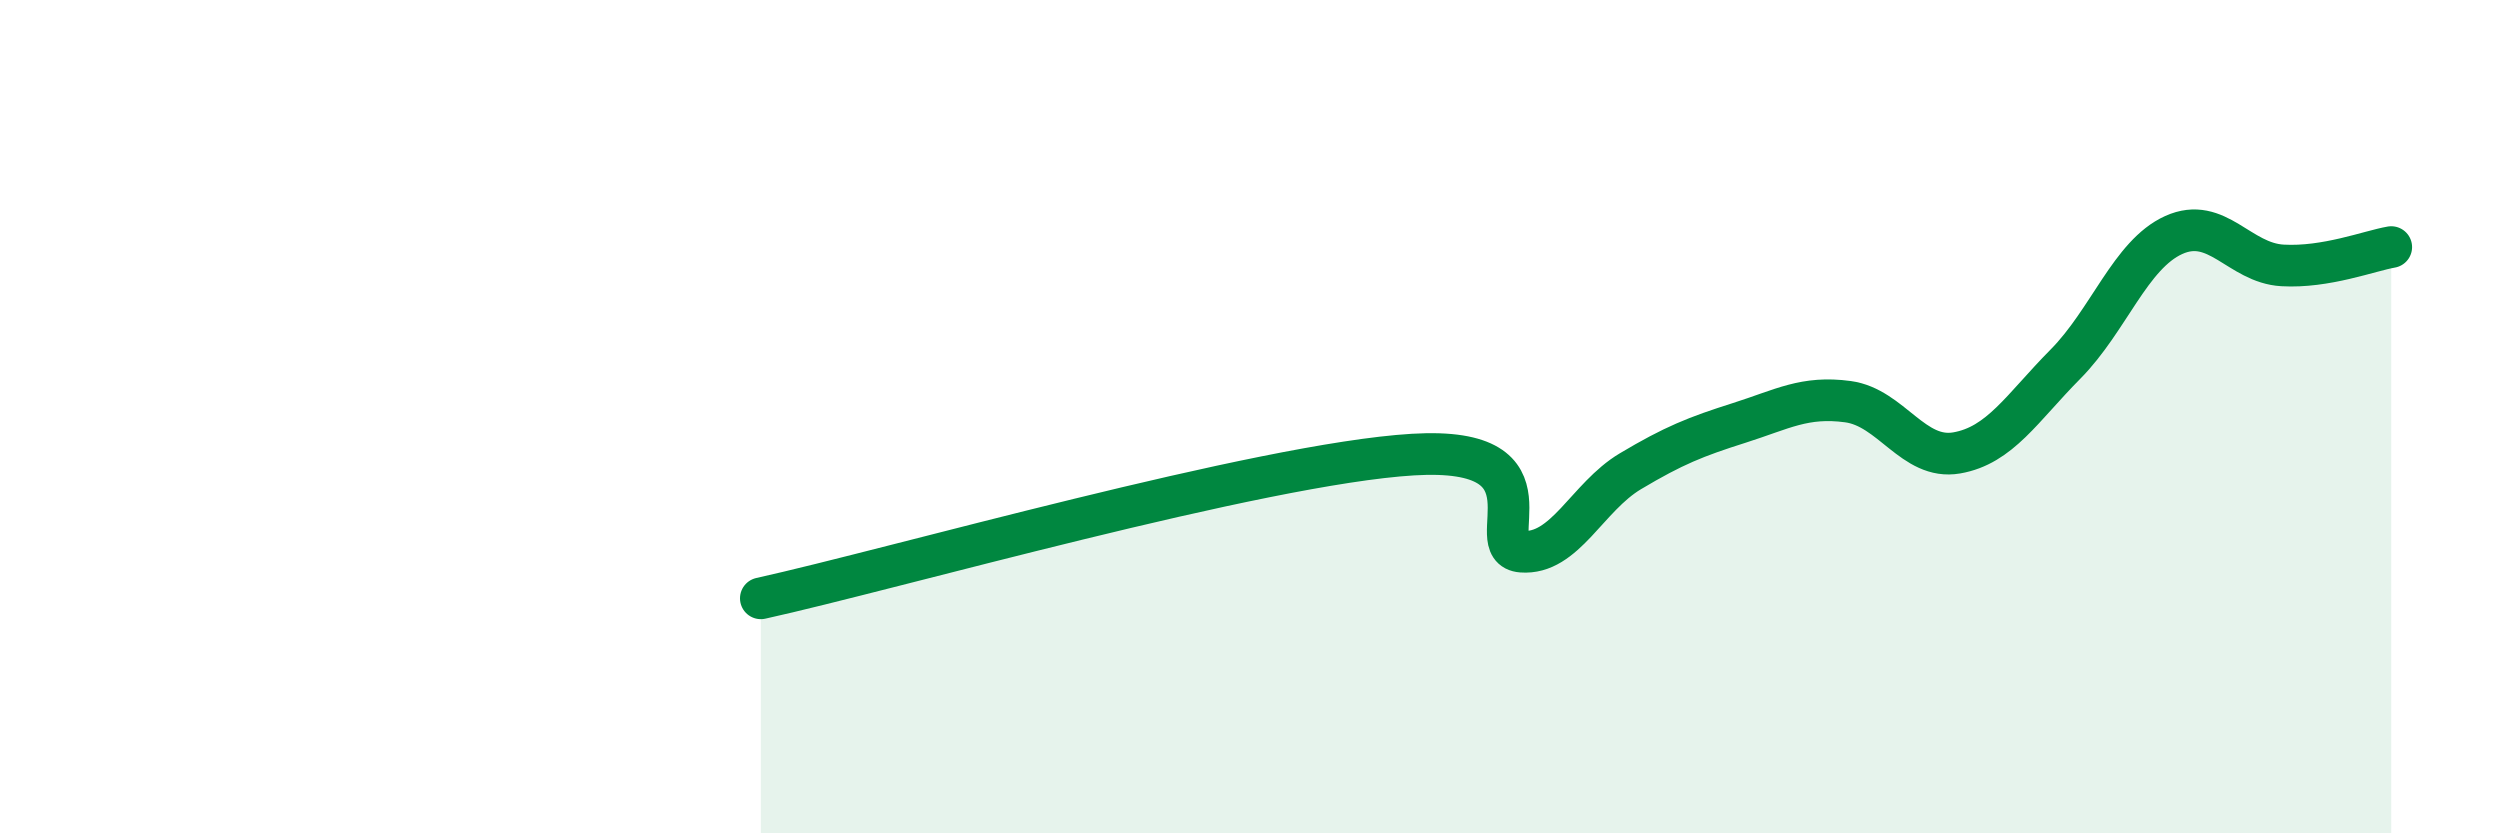
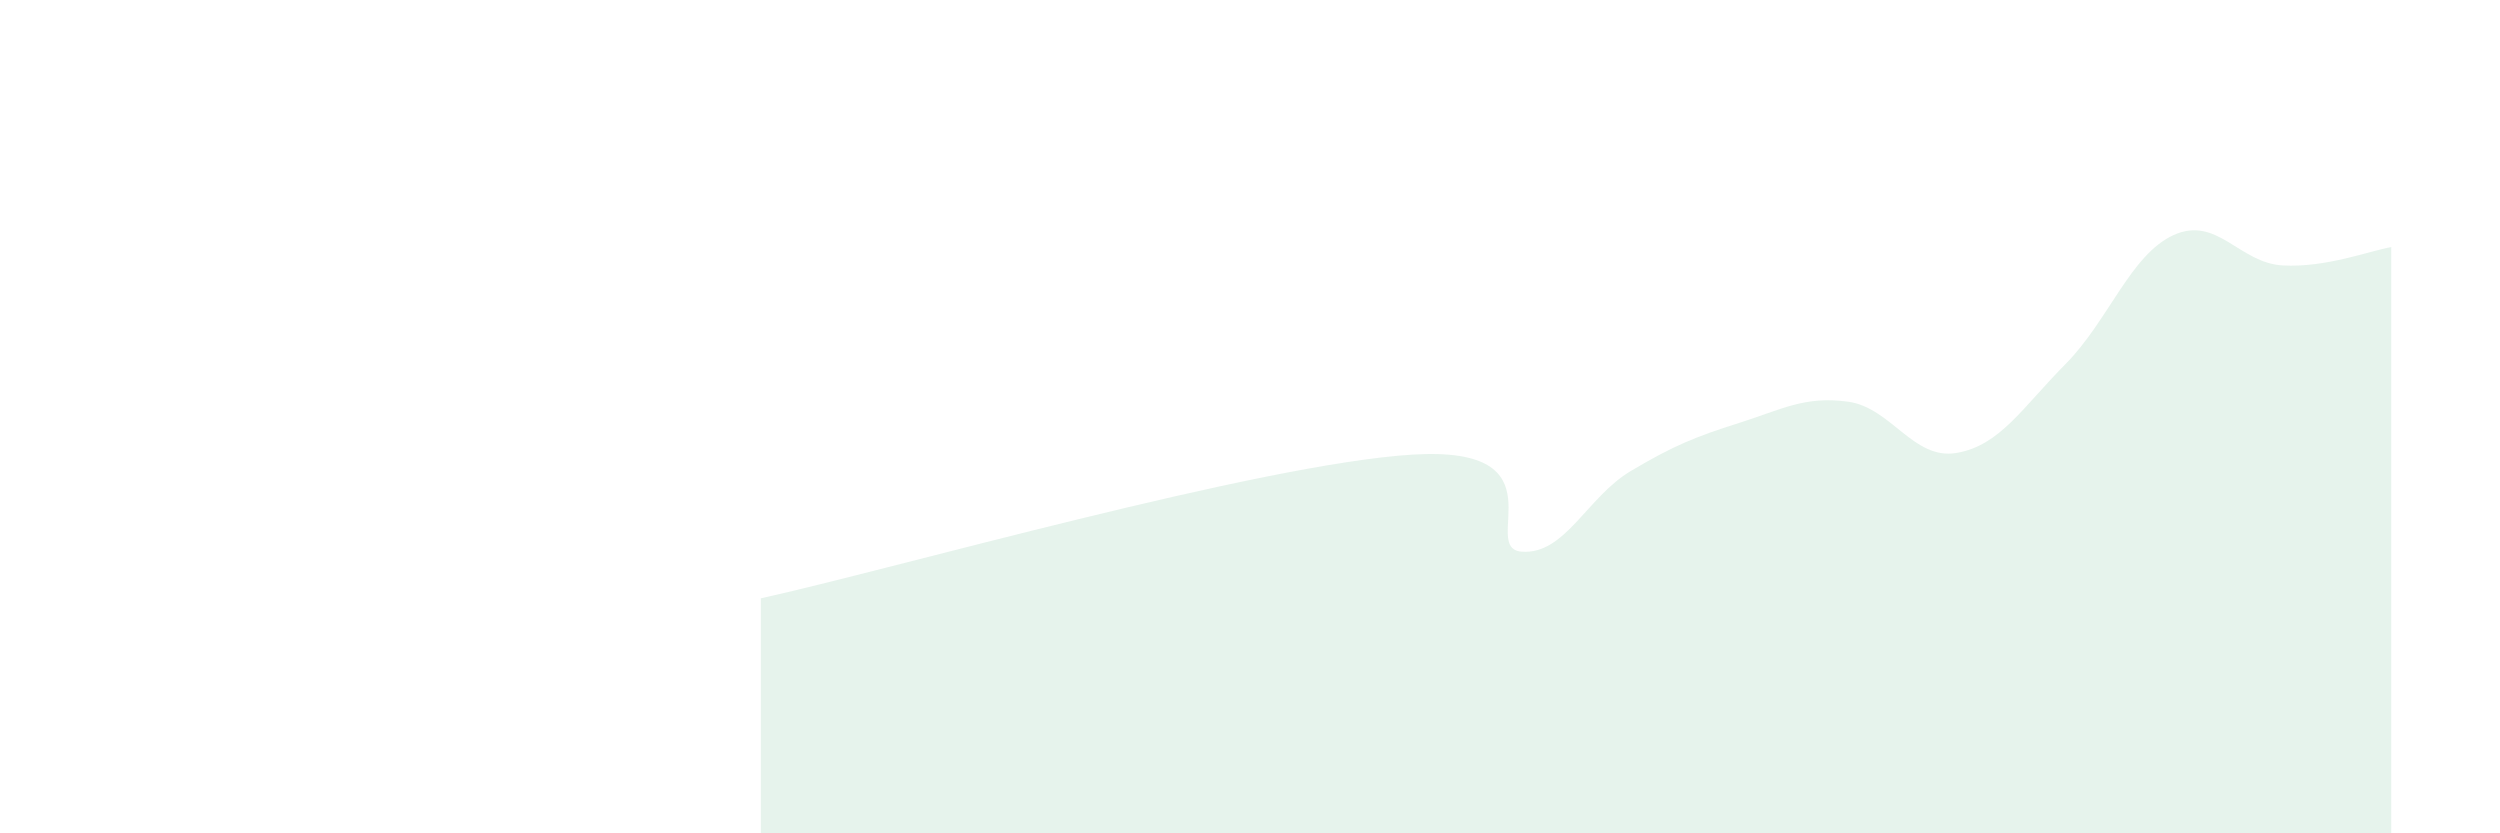
<svg xmlns="http://www.w3.org/2000/svg" width="60" height="20" viewBox="0 0 60 20">
  <path d="M 18.26,14.36 C 21.39,13.67 30.26,11.13 33.91,10.91 C 37.56,10.69 35.48,13.16 36.52,13.24 C 37.56,13.32 38.09,11.93 39.13,11.31 C 40.17,10.69 40.7,10.48 41.74,10.15 C 42.78,9.82 43.31,9.5 44.35,9.64 C 45.39,9.78 45.92,11.05 46.96,10.87 C 48,10.69 48.53,9.79 49.57,8.74 C 50.61,7.69 51.13,6.11 52.17,5.64 C 53.21,5.17 53.74,6.31 54.78,6.37 C 55.82,6.43 56.87,6.02 57.39,5.93L57.39 20L18.26 20Z" fill="#008740" opacity="0.1" stroke-linecap="round" stroke-linejoin="round" />
-   <path d="M 18.26,14.36 C 21.39,13.67 30.26,11.13 33.91,10.91 C 37.56,10.69 35.48,13.16 36.52,13.24 C 37.56,13.32 38.09,11.93 39.13,11.31 C 40.17,10.69 40.7,10.48 41.74,10.15 C 42.78,9.82 43.31,9.5 44.35,9.64 C 45.39,9.78 45.92,11.05 46.96,10.87 C 48,10.69 48.53,9.79 49.57,8.74 C 50.61,7.69 51.13,6.11 52.17,5.64 C 53.21,5.17 53.74,6.31 54.78,6.37 C 55.82,6.43 56.87,6.02 57.39,5.93" stroke="#008740" stroke-width="1" fill="none" stroke-linecap="round" stroke-linejoin="round" />
</svg>